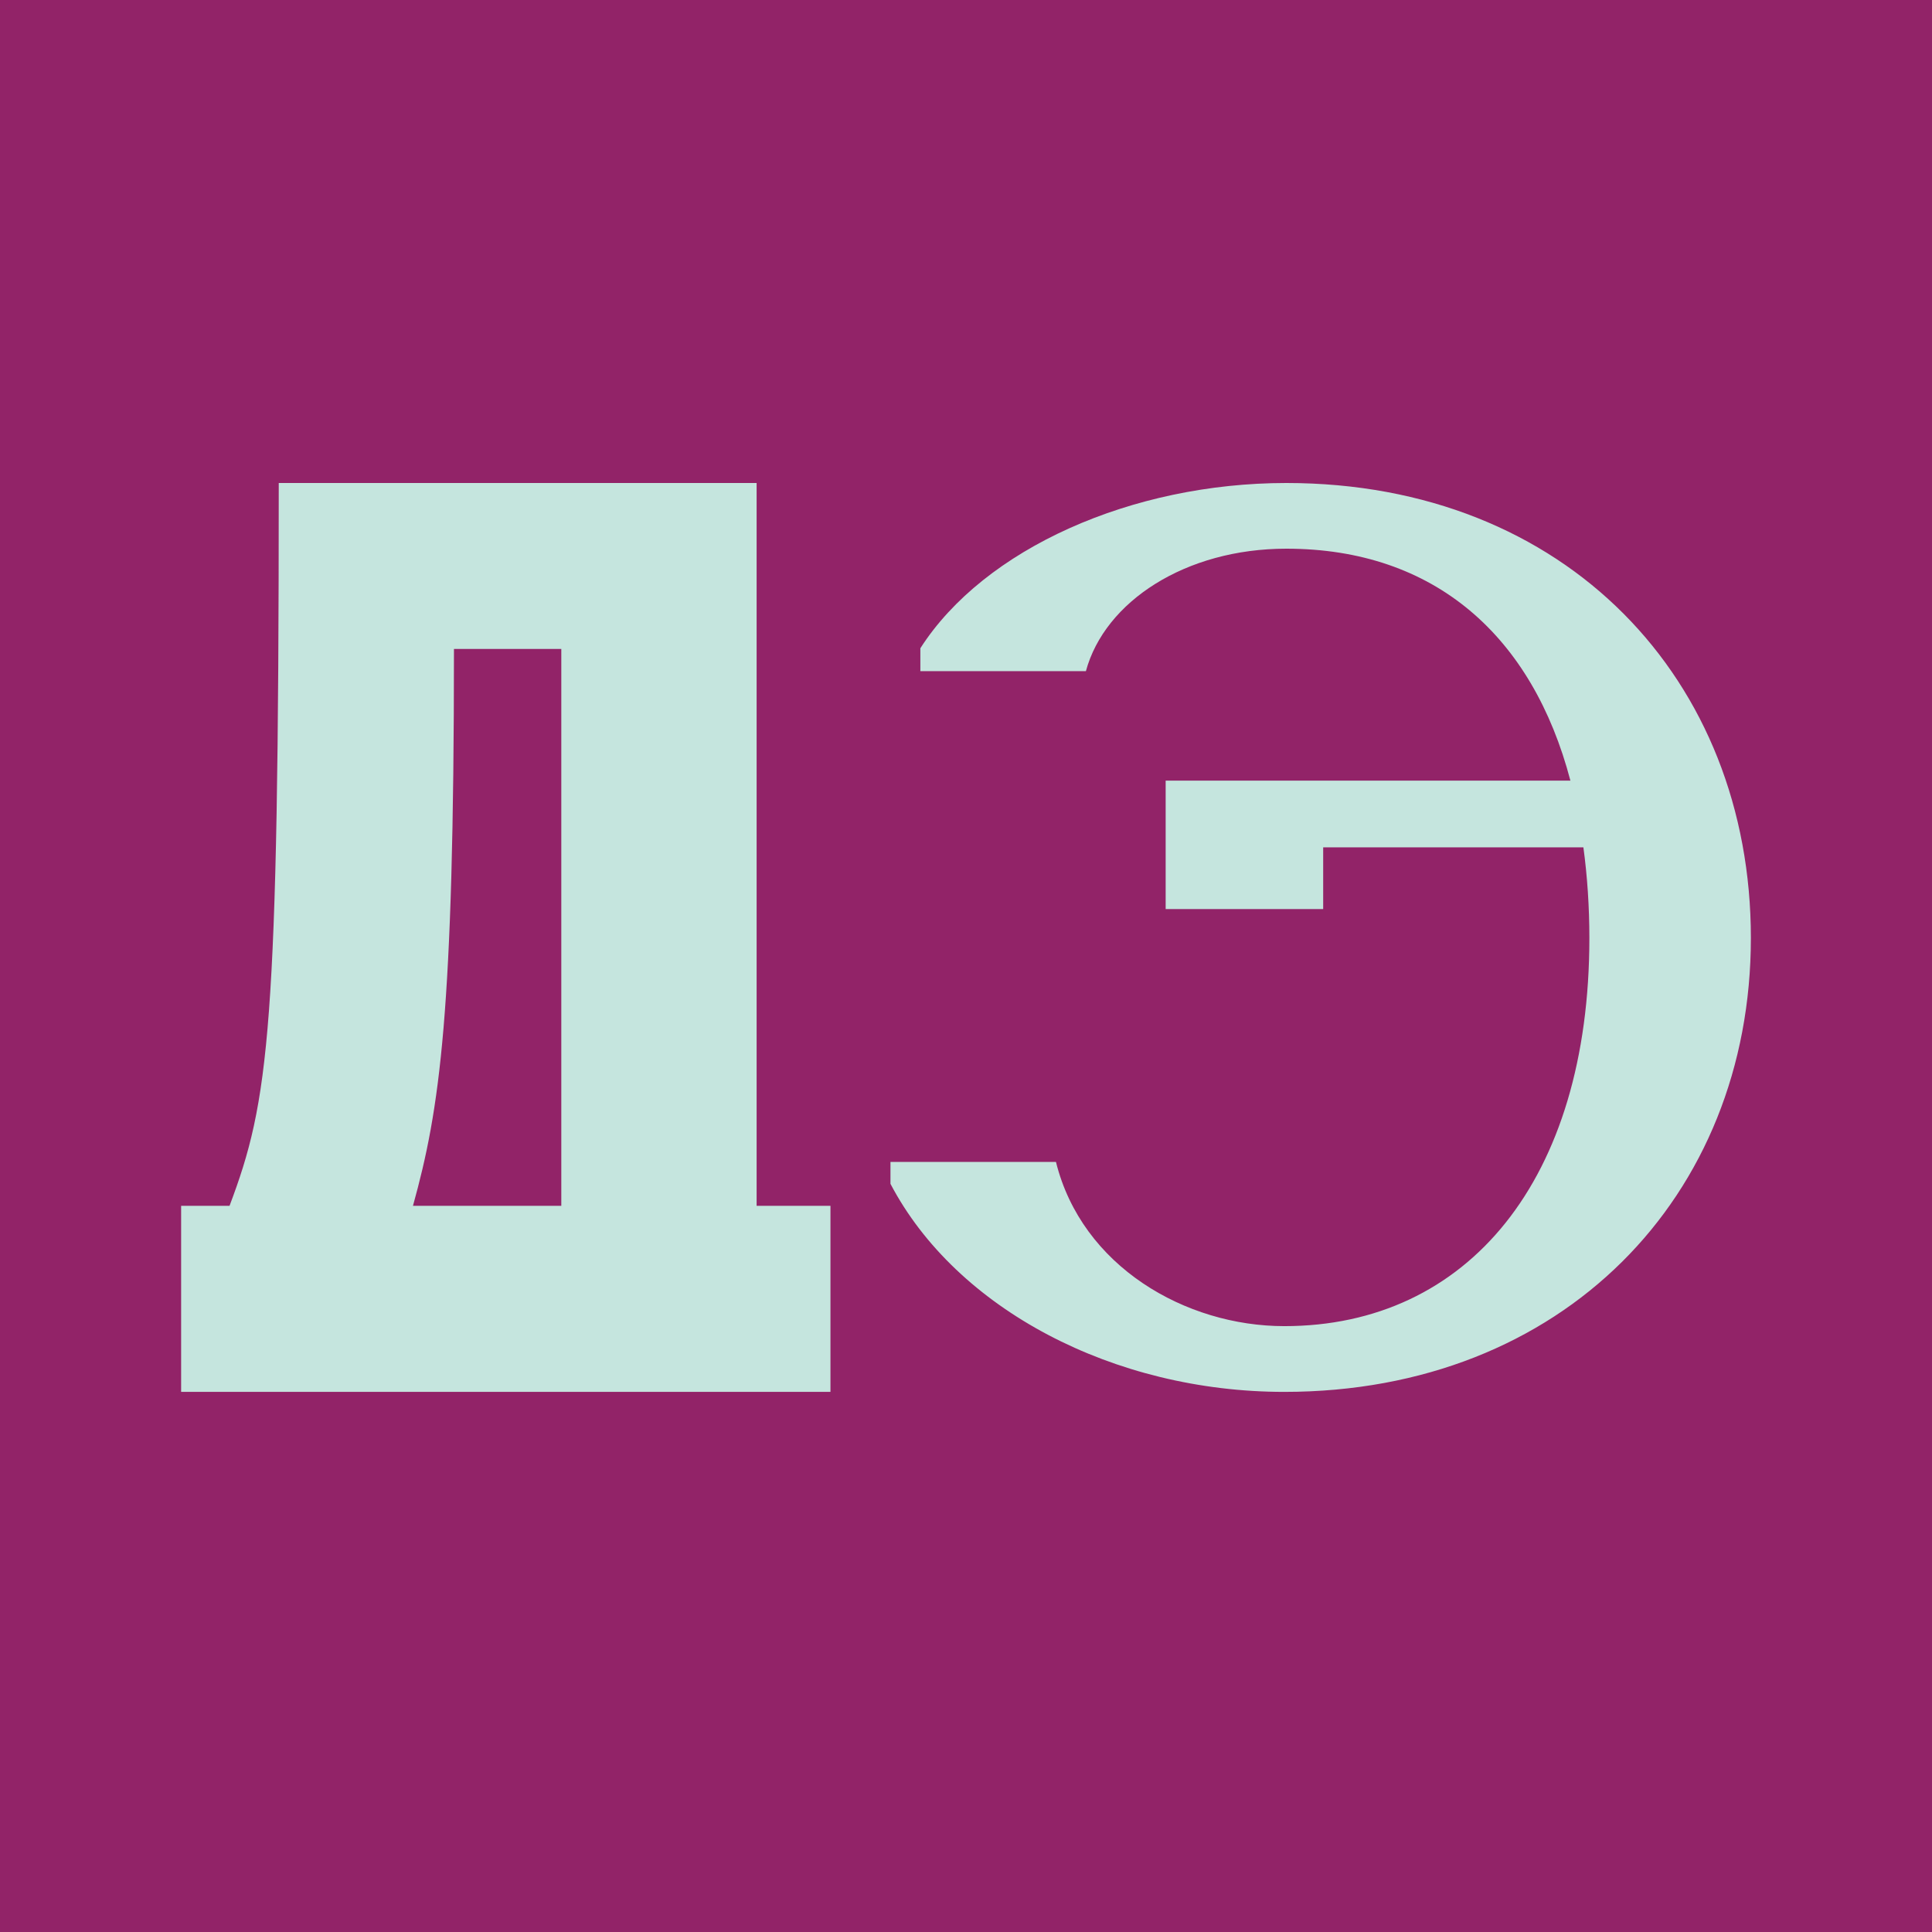
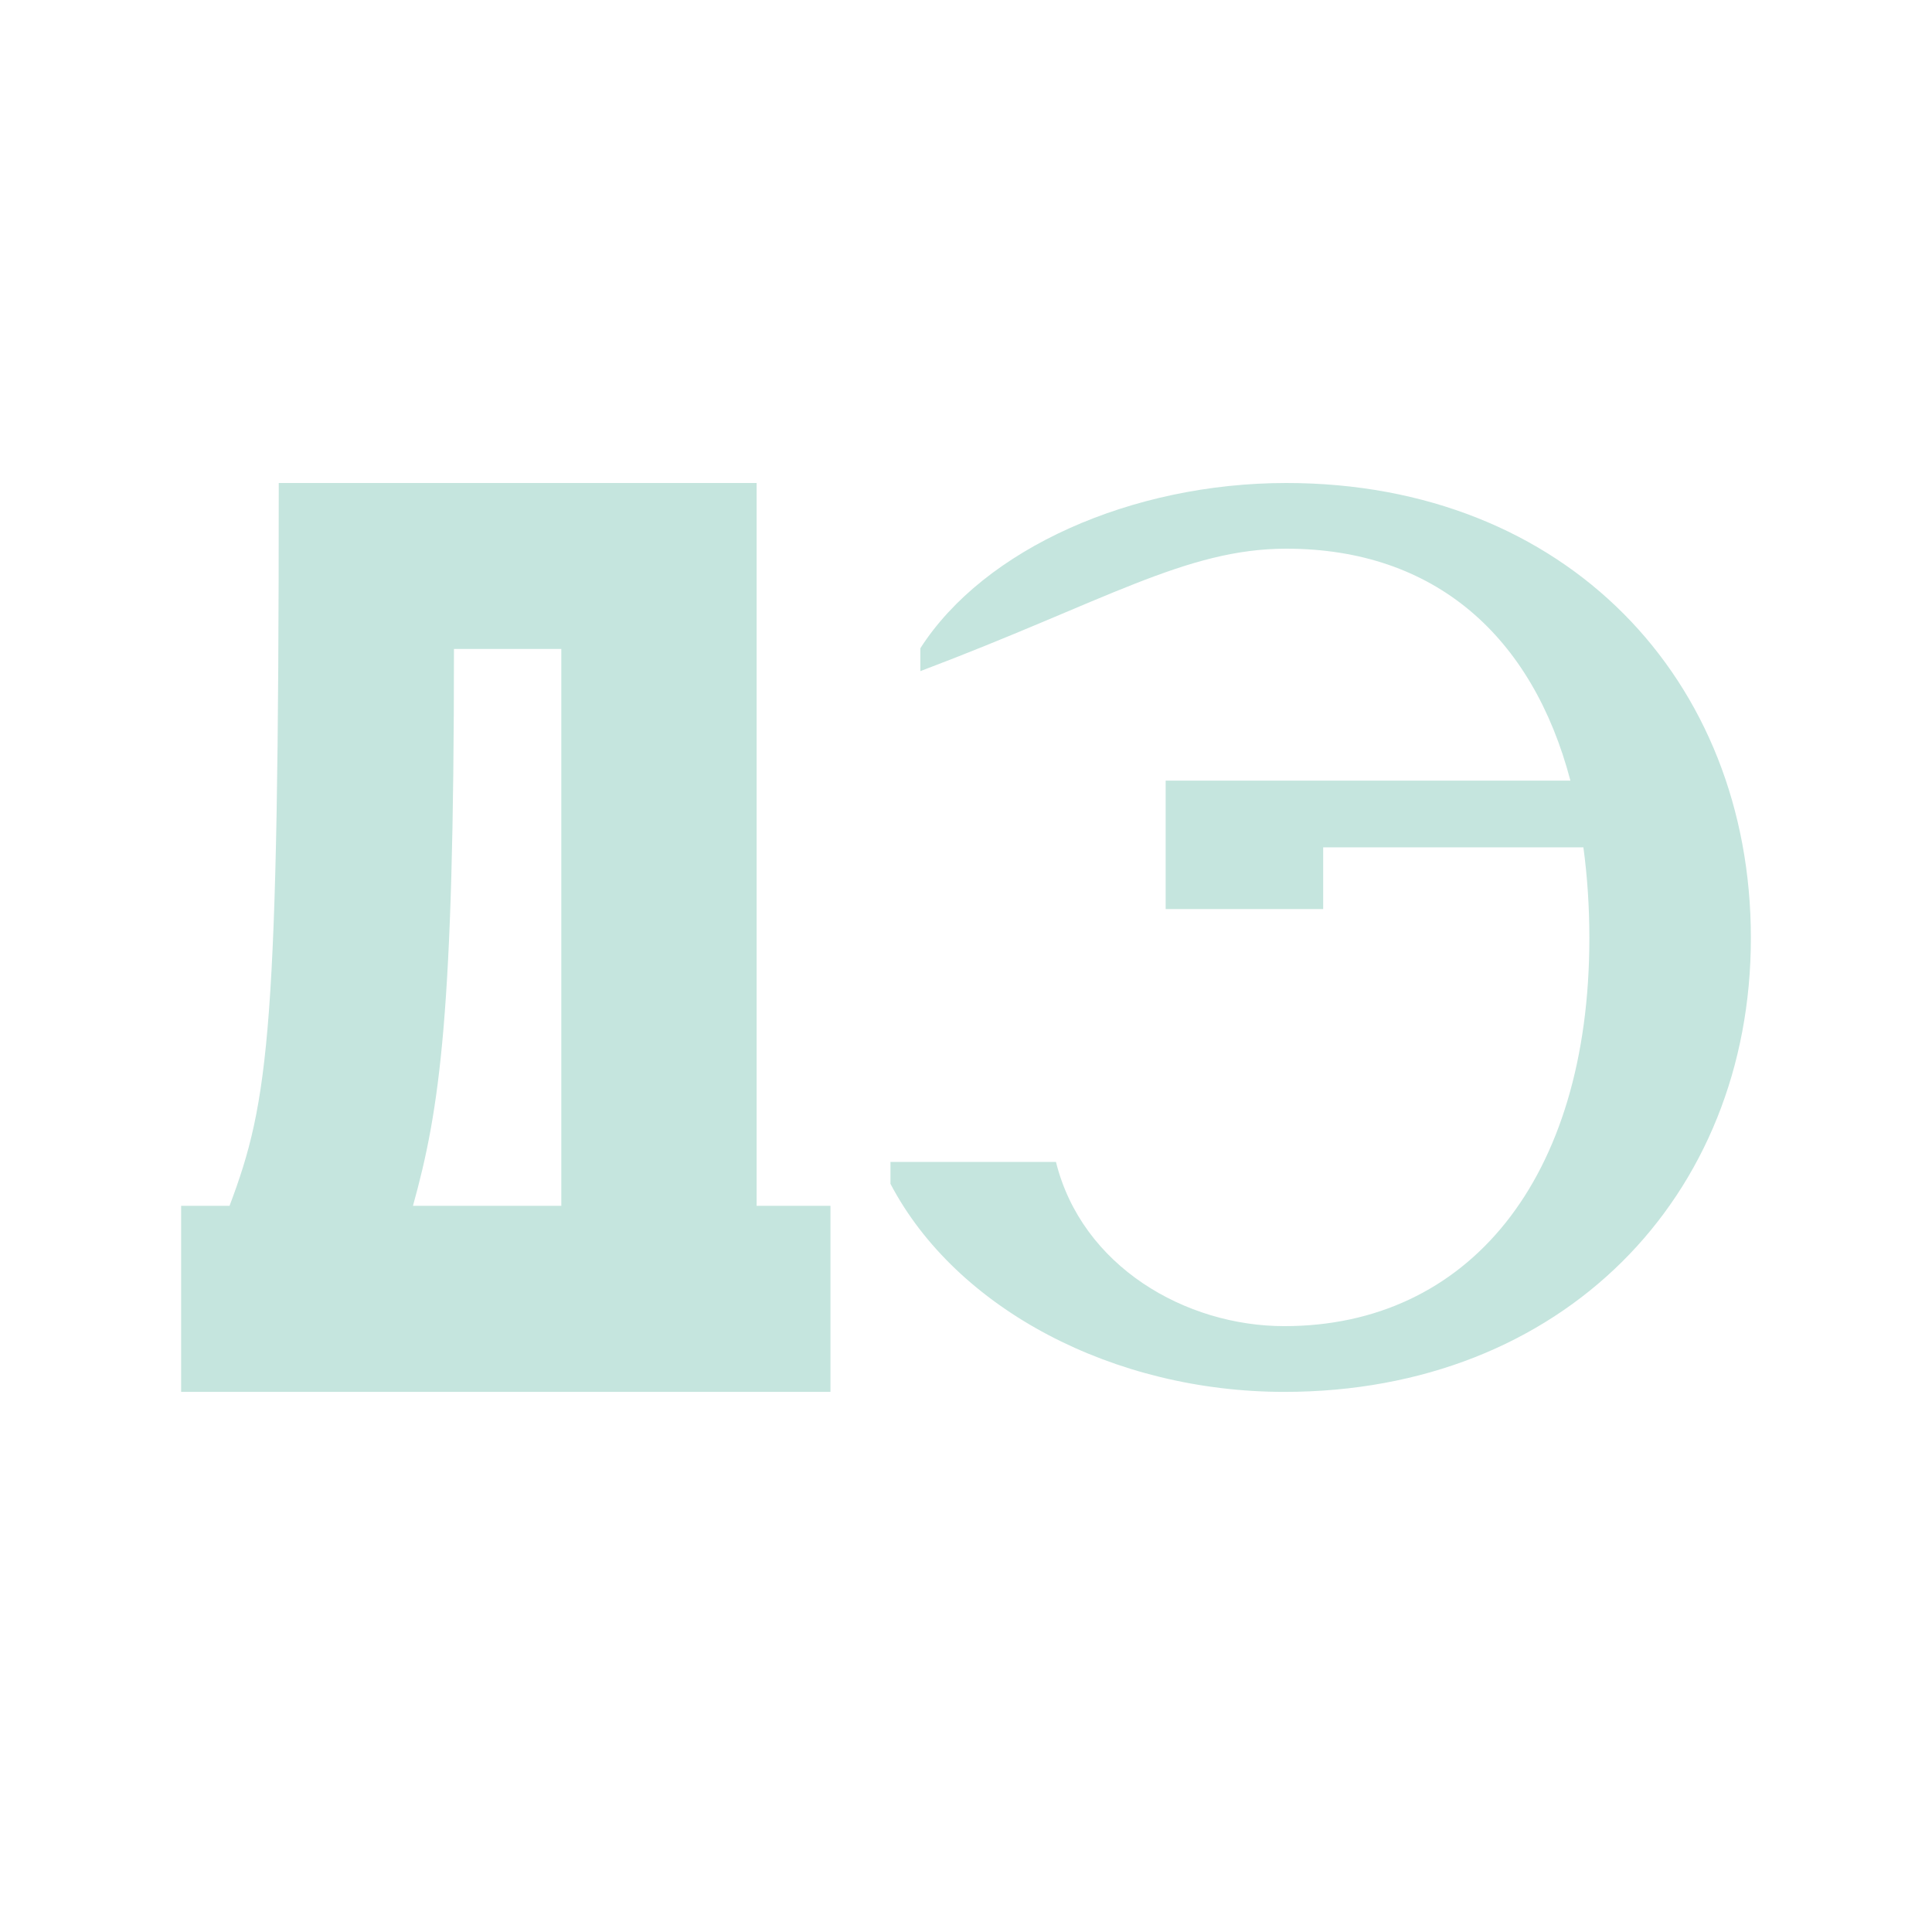
<svg xmlns="http://www.w3.org/2000/svg" width="32" height="32" viewBox="0 0 32 32" fill="none">
-   <rect width="32" height="32" fill="#922368" />
  <path d="M3 19.972V23.054H13.755V19.972H12.532V8H4.617C4.617 17.074 4.457 18.233 3.802 19.972H3ZM6.84 19.972C7.285 18.369 7.519 16.791 7.519 10.749H9.297V19.972H6.84Z" fill="#C5E5DE" />
-   <path d="M21.305 8C18.745 8 16.301 9.088 15.244 10.737V11.116H17.986C18.299 9.962 19.637 9.088 21.305 9.088C23.765 9.088 25.383 10.539 26.011 12.93H19.307V15.057H21.916V14.035H26.226C26.291 14.513 26.325 15.024 26.325 15.535C26.325 19.541 24.31 21.965 21.272 21.965C19.637 21.965 17.919 20.976 17.49 19.245H14.749V19.608C15.839 21.685 18.448 23.054 21.272 23.054C25.879 23.054 29 19.822 29 15.535C29 11.264 25.945 8 21.305 8Z" fill="#C5E5DE" />
+   <path d="M21.305 8C18.745 8 16.301 9.088 15.244 10.737V11.116C18.299 9.962 19.637 9.088 21.305 9.088C23.765 9.088 25.383 10.539 26.011 12.93H19.307V15.057H21.916V14.035H26.226C26.291 14.513 26.325 15.024 26.325 15.535C26.325 19.541 24.31 21.965 21.272 21.965C19.637 21.965 17.919 20.976 17.49 19.245H14.749V19.608C15.839 21.685 18.448 23.054 21.272 23.054C25.879 23.054 29 19.822 29 15.535C29 11.264 25.945 8 21.305 8Z" fill="#C5E5DE" />
</svg>